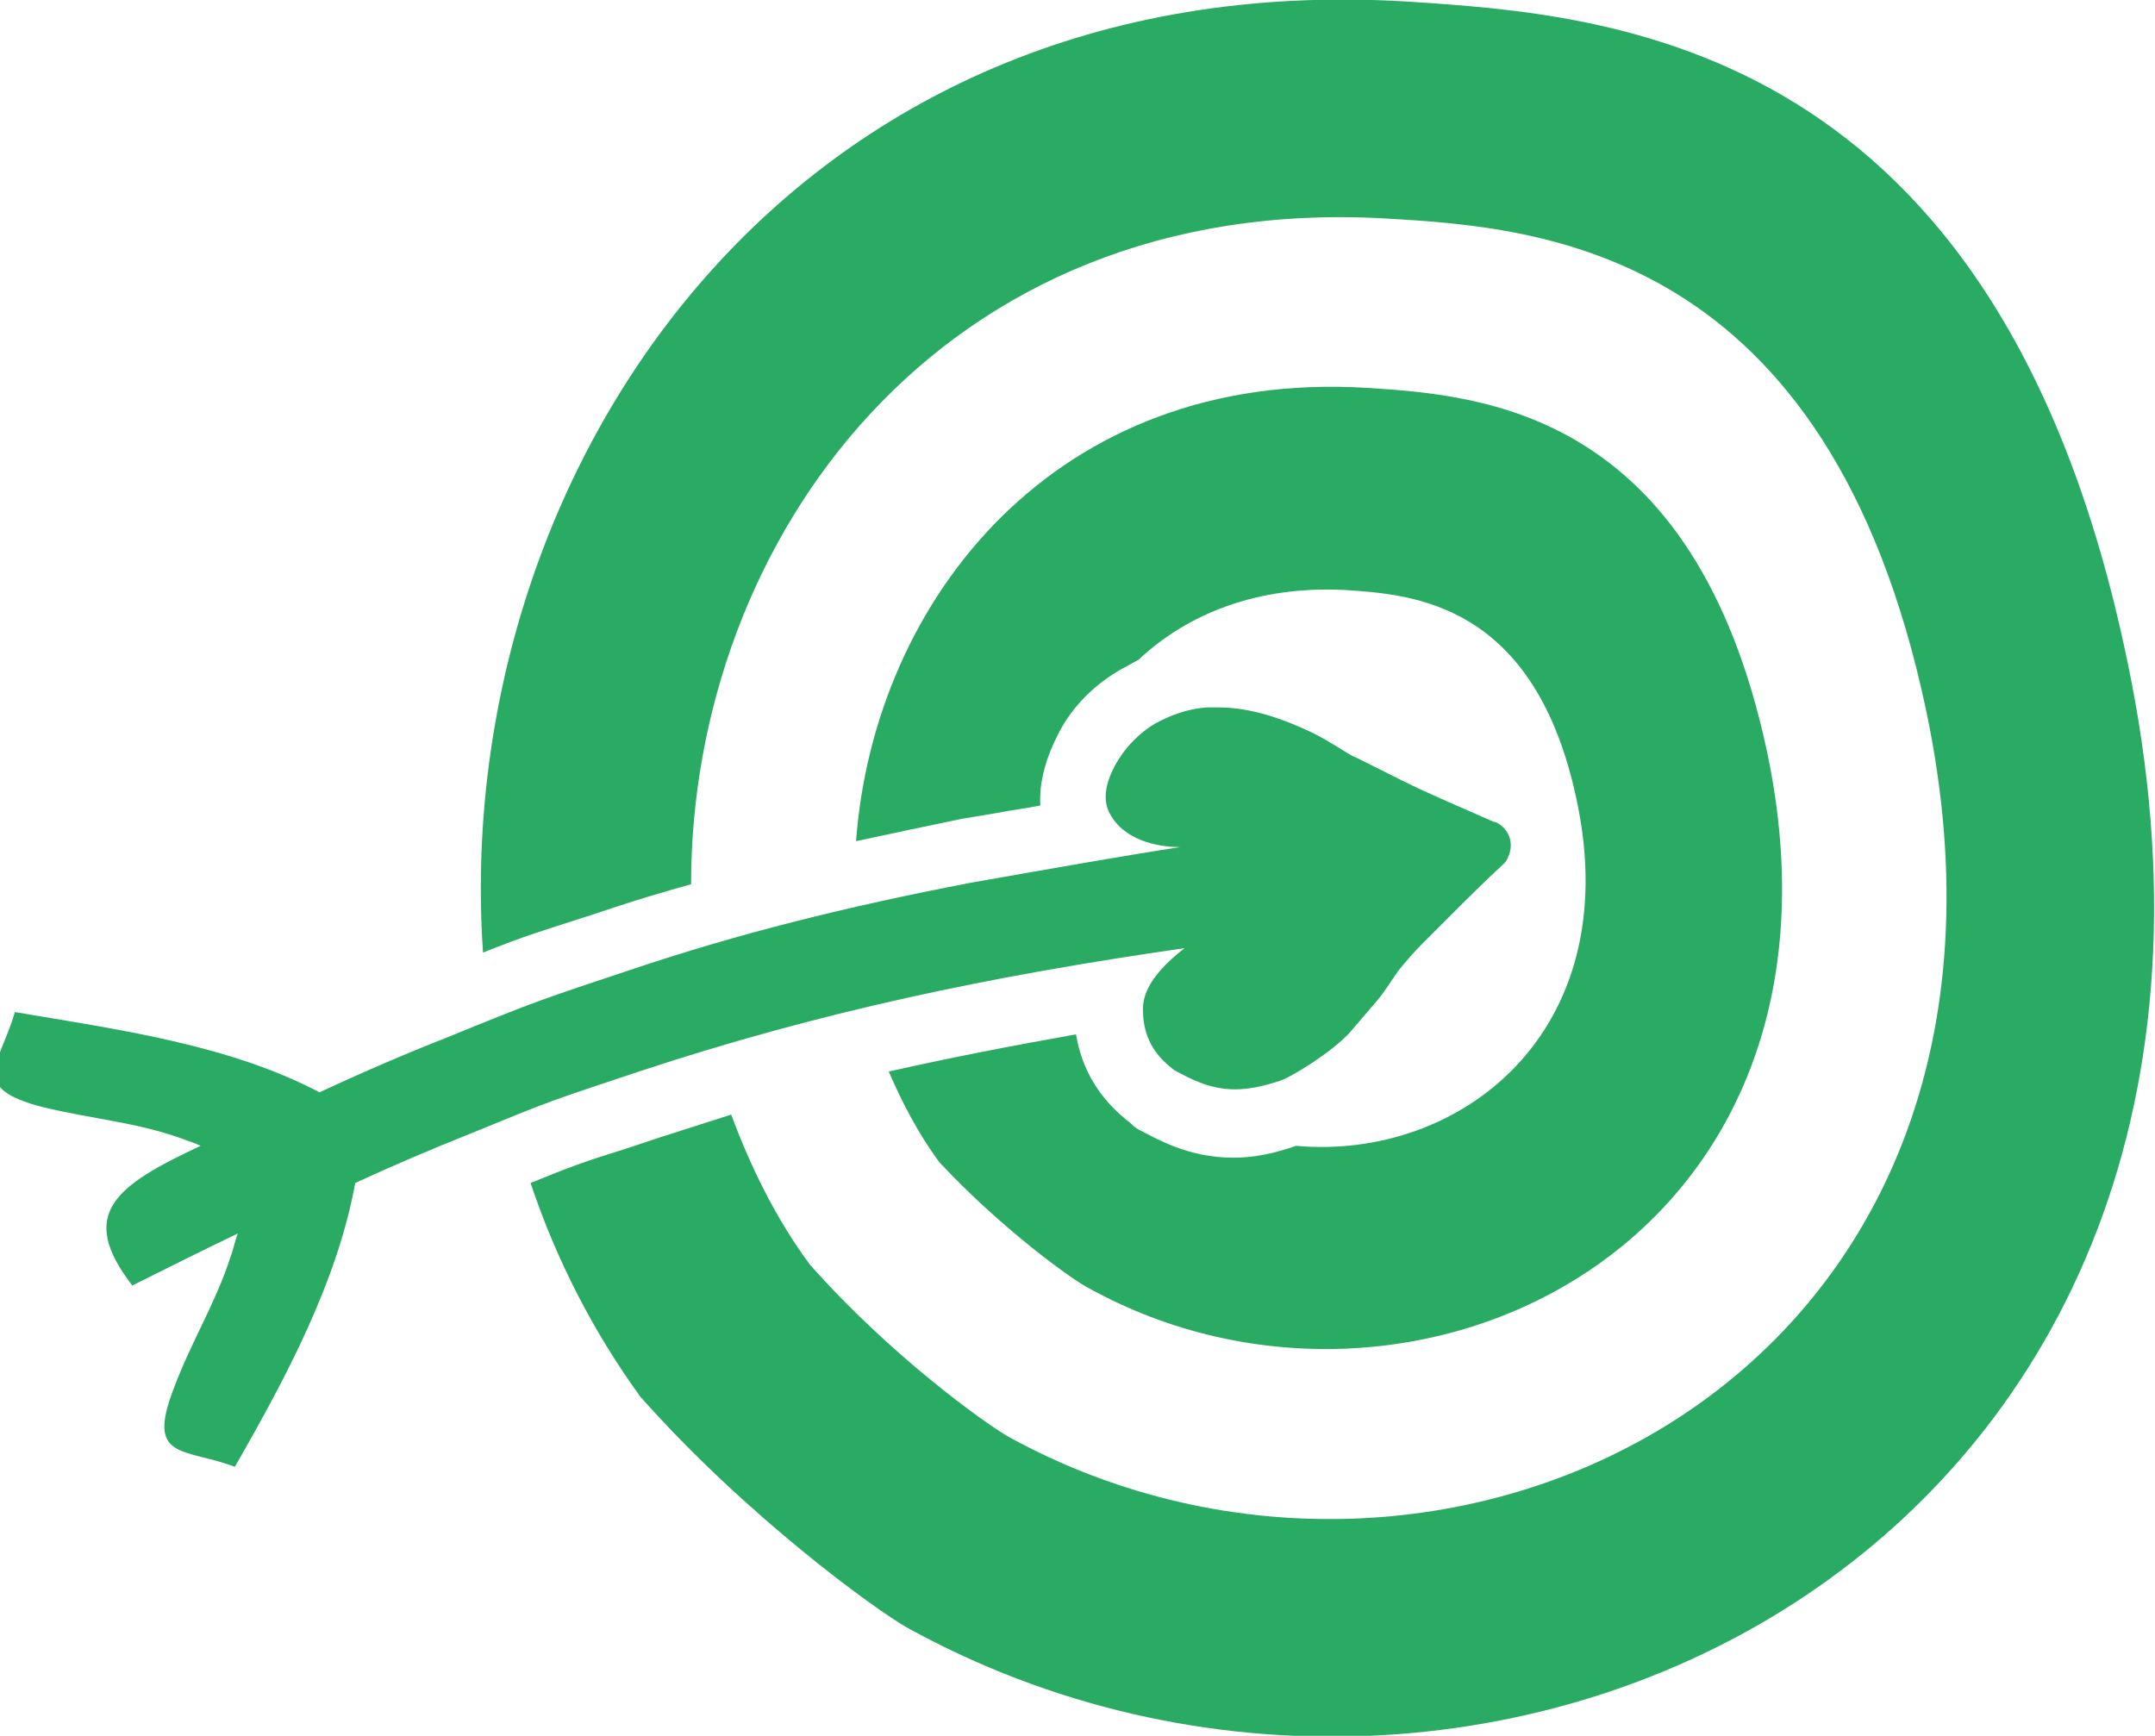
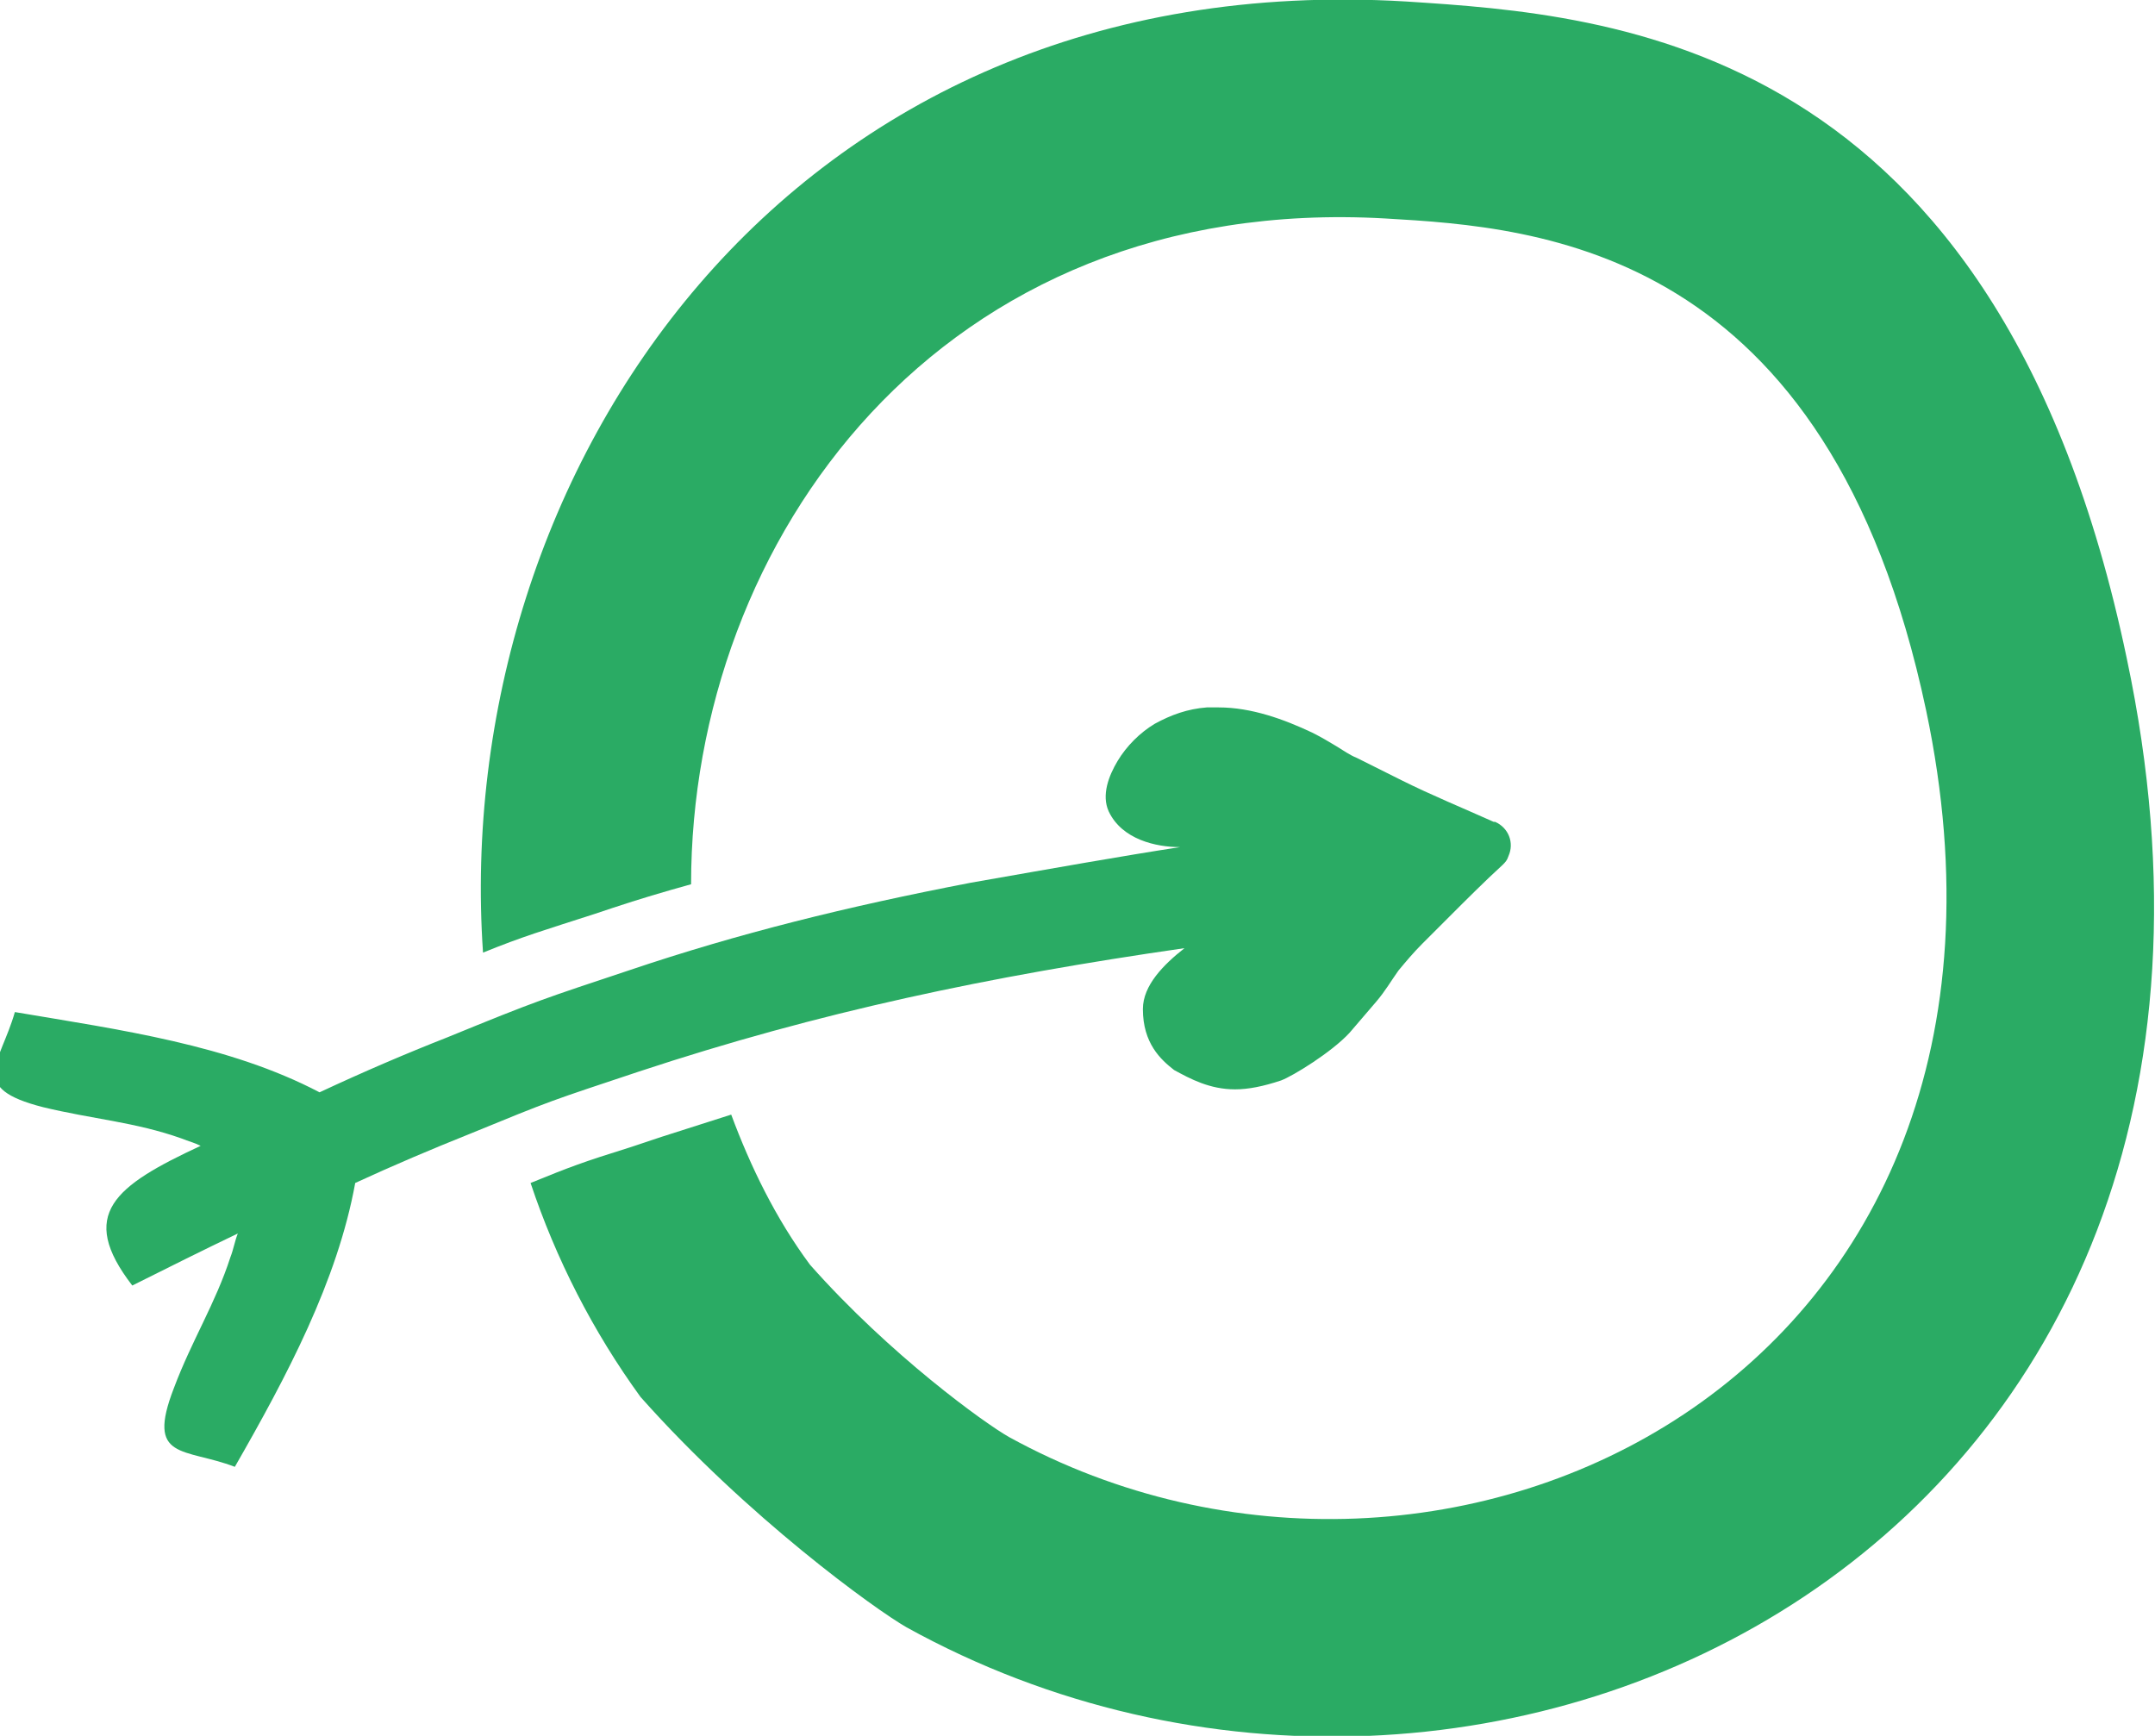
<svg xmlns="http://www.w3.org/2000/svg" viewBox="0 0 145 116.8">
  <path fill="#2AAB64" d="M143.1 44.3C134.4 2.7 108.5 1 94.6.1 52.8-2.4 30.3 32 32.5 64.1c2.7-1.1 4.1-1.5 7.5-2.6l1.2-.4c1.8-.6 3.5-1.1 5.3-1.6 0-23.1 16.7-46.5 46.7-44.8 10.4.6 29.8 1.9 36.4 33.1 9.5 45-32.4 65-61.7 48.9-1.6-.9-8-5.5-13.4-11.6-2.3-3.1-4-6.6-5.3-10.1-1.6.5-3.1 1-4.7 1.5l-2.1.7c-3.2 1-4 1.3-6.7 2.4 1.7 5.1 4.2 10 7.4 14.4 7.2 8.1 15.8 14.3 17.9 15.5 38.9 21.5 94.8-5.3 82.1-65.2z" />
-   <path fill="#2AAB64" d="M73.3 86.7c21.6 11.9 52.6-2.9 45.6-36.1-4.9-23-19.2-24-26.9-24.5-21-1.3-33.2 14.3-34.4 30.5 2.3-.5 4.7-1 7.1-1.5l2.4-.4c1-.2 1.9-.3 2.9-.5-.1-1.6.4-3.3 1.3-5 .9-1.7 2.4-3.2 4.2-4.2.4-.2.7-.4 1.1-.6 3.3-3.1 8-5 13.9-4.7 4.5.3 12.8.8 15.6 14.2 3.3 15.6-7.9 24.2-18.9 23.2-1.4.5-2.8.8-4.2.8-3.1 0-5.2-1.3-6.4-1.9l-.3-.2-.2-.2c-2.1-1.6-3.3-3.6-3.7-6-4.5.8-8.6 1.6-12.6 2.5.9 2.1 2 4.2 3.4 6.1 4.1 4.4 8.9 7.9 10.1 8.5z" />
  <path fill="#2AAB64" d="M23.9 79.6c2.6-1.2 5.2-2.3 7.7-3.3C37.2 74 37 74.1 43 72.1c12.1-4 23.5-6.4 36.7-8.3-1.4 1.1-2.8 2.5-2.8 4.1 0 2.3 1.2 3.4 2.1 4.1 1.1.6 2.4 1.3 4.1 1.3.9 0 1.9-.2 3.1-.6.8-.3 3.4-1.9 4.6-3.2l1.8-2.1c.6-.7 1-1.4 1.5-2.1.5-.6 1-1.2 1.6-1.8l1.8-1.8c1.2-1.2 2.4-2.4 3.6-3.5.2-.2.3-.3.4-.6.4-.9 0-1.9-.9-2.3h-.1c-2-.9-4.2-1.8-6.2-2.8l-3-1.5c-.5-.2-.9-.5-1.4-.8-.5-.3-1-.6-1.6-.9-1.9-.9-4.1-1.7-6.3-1.7h-.8c-1.3.1-2.4.5-3.5 1.1-1 .6-1.9 1.5-2.5 2.5-.6 1-1.1 2.3-.6 3.4.9 1.9 3.2 2.4 4.8 2.4-3.9.6-8.4 1.4-14.1 2.4-8.3 1.6-15.6 3.4-23 5.9-5.7 1.9-6.1 2-12.2 4.5-2.8 1.1-5.6 2.3-8.6 3.7-6.1-3.2-13.4-4.2-20.5-5.4-1 3.5-3.2 5.1 1.9 6.4 3.3.8 6.2 1 9.3 2.1.5.2.9.3 1.3.5-5.8 2.7-8.3 4.6-4.6 9.4 2.4-1.2 4.8-2.4 7.1-3.5-.2.5-.3 1.1-.5 1.6-1 3.1-2.6 5.6-3.8 8.8-1.9 4.9.7 4 4.1 5.3 3.5-6.1 6.9-12.5 8.1-19.1z" />
</svg>